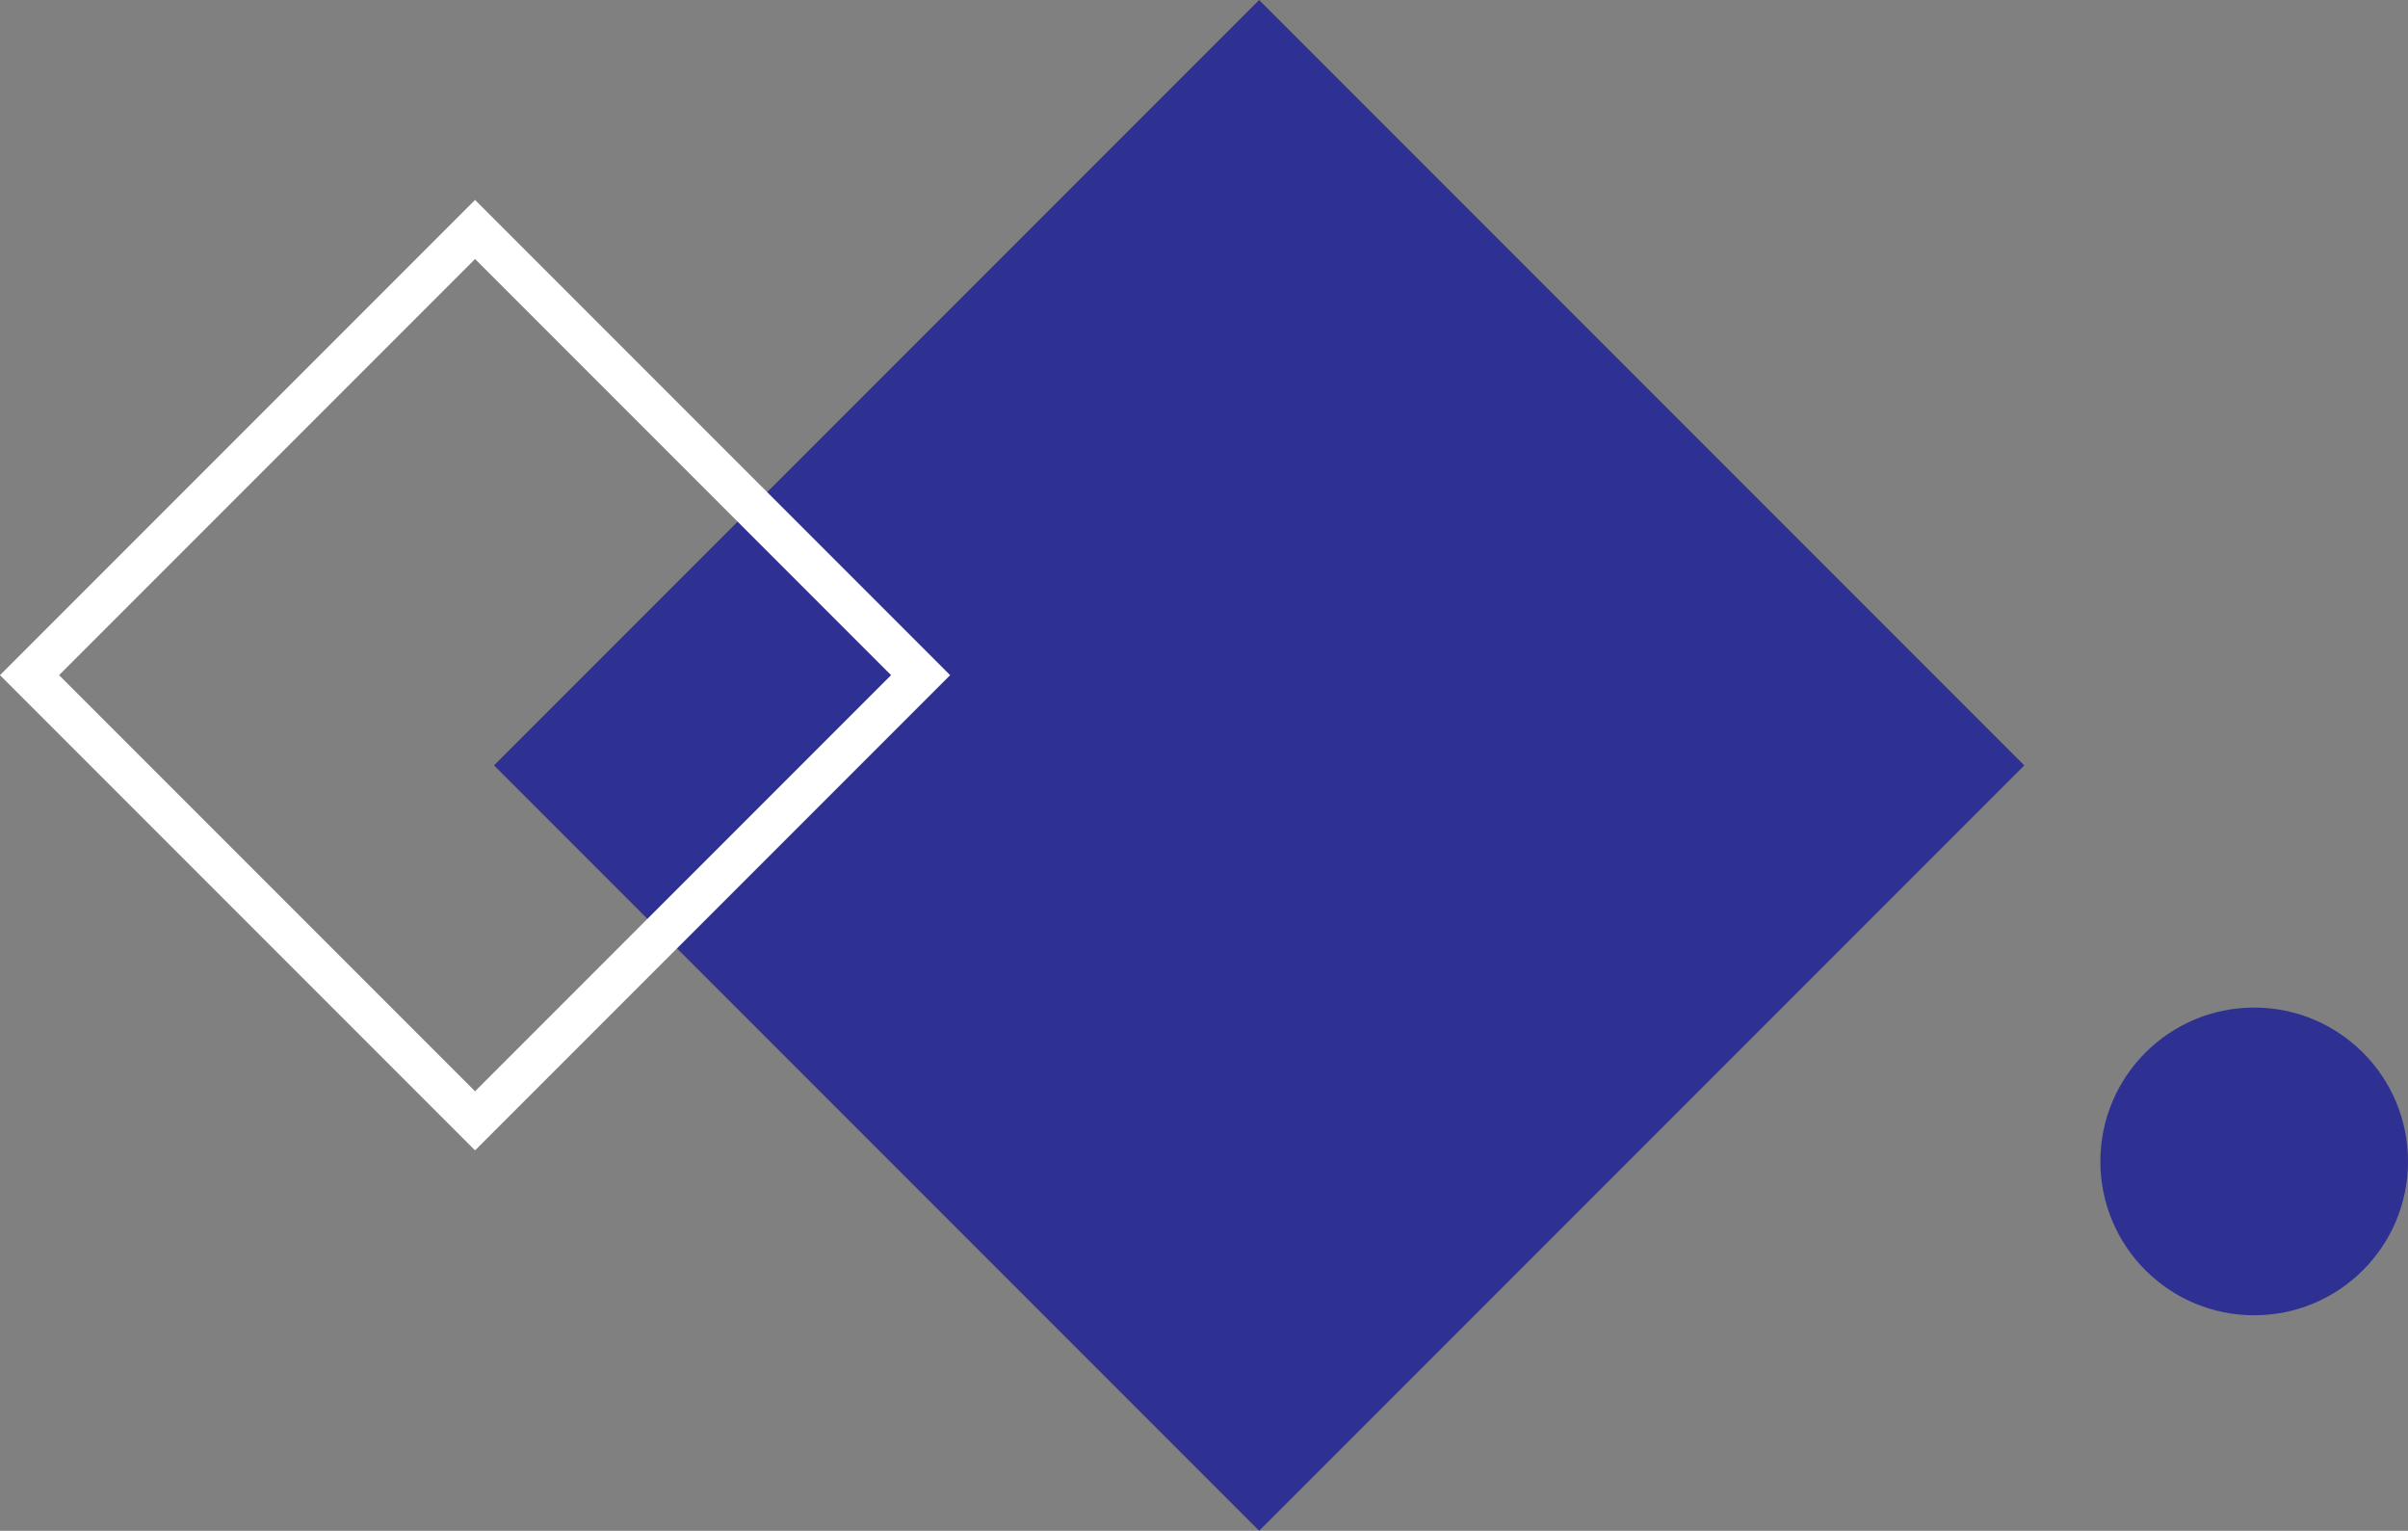
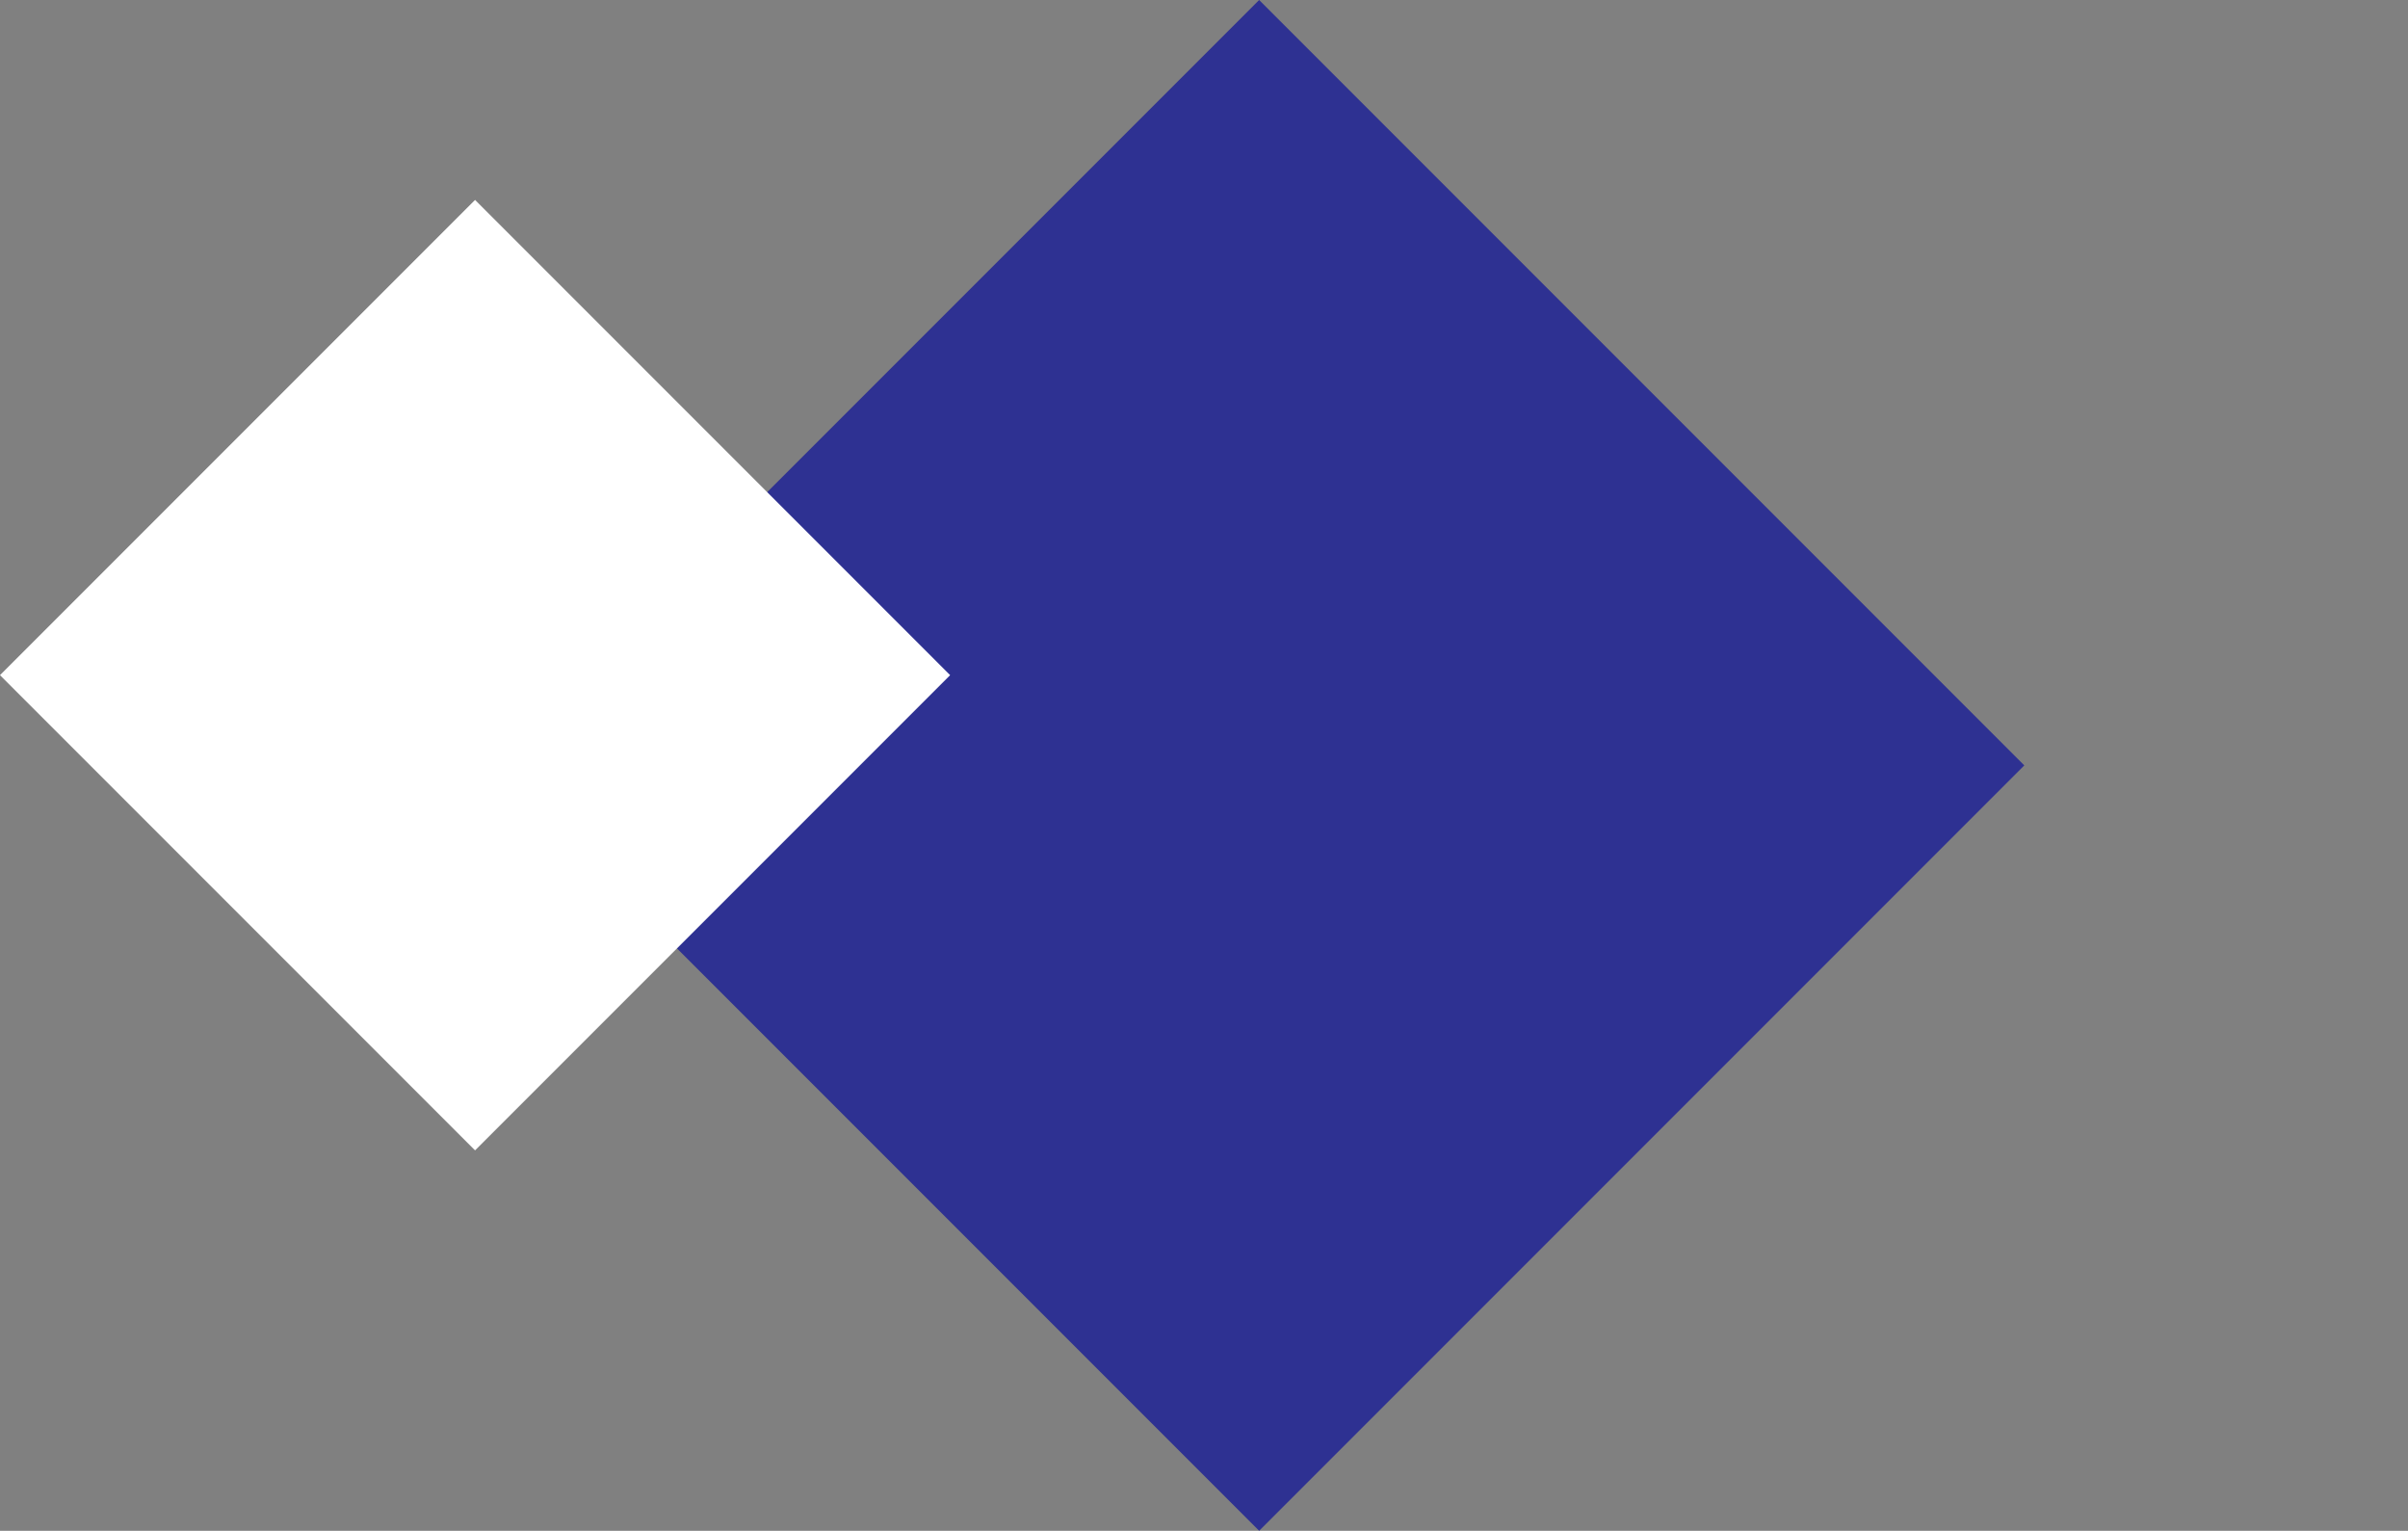
<svg xmlns="http://www.w3.org/2000/svg" width="103.09" height="65.515" viewBox="0 0 103.09 65.515">
  <rect x="0" y="0" width="103.09" height="65.515" fill="#808080" stroke="none" />
  <g transform="translate(-1238.59 -4998.555)">
-     <circle cx="6.585" cy="6.585" r="6.585" transform="translate(1328.51 5041.677)" fill="#2e3192" />
    <rect width="46.326" height="46.326" transform="translate(1292.496 4998.555) rotate(45)" fill="#2e3192" />
-     <path d="M-.894-.894H27.869V27.869H-.894ZM26.081.894H.894V26.081H26.081Z" transform="translate(1258.928 5008.376) rotate(45)" fill="#fff" />
+     <path d="M-.894-.894H27.869V27.869H-.894ZM26.081.894H.894H26.081Z" transform="translate(1258.928 5008.376) rotate(45)" fill="#fff" />
  </g>
</svg>